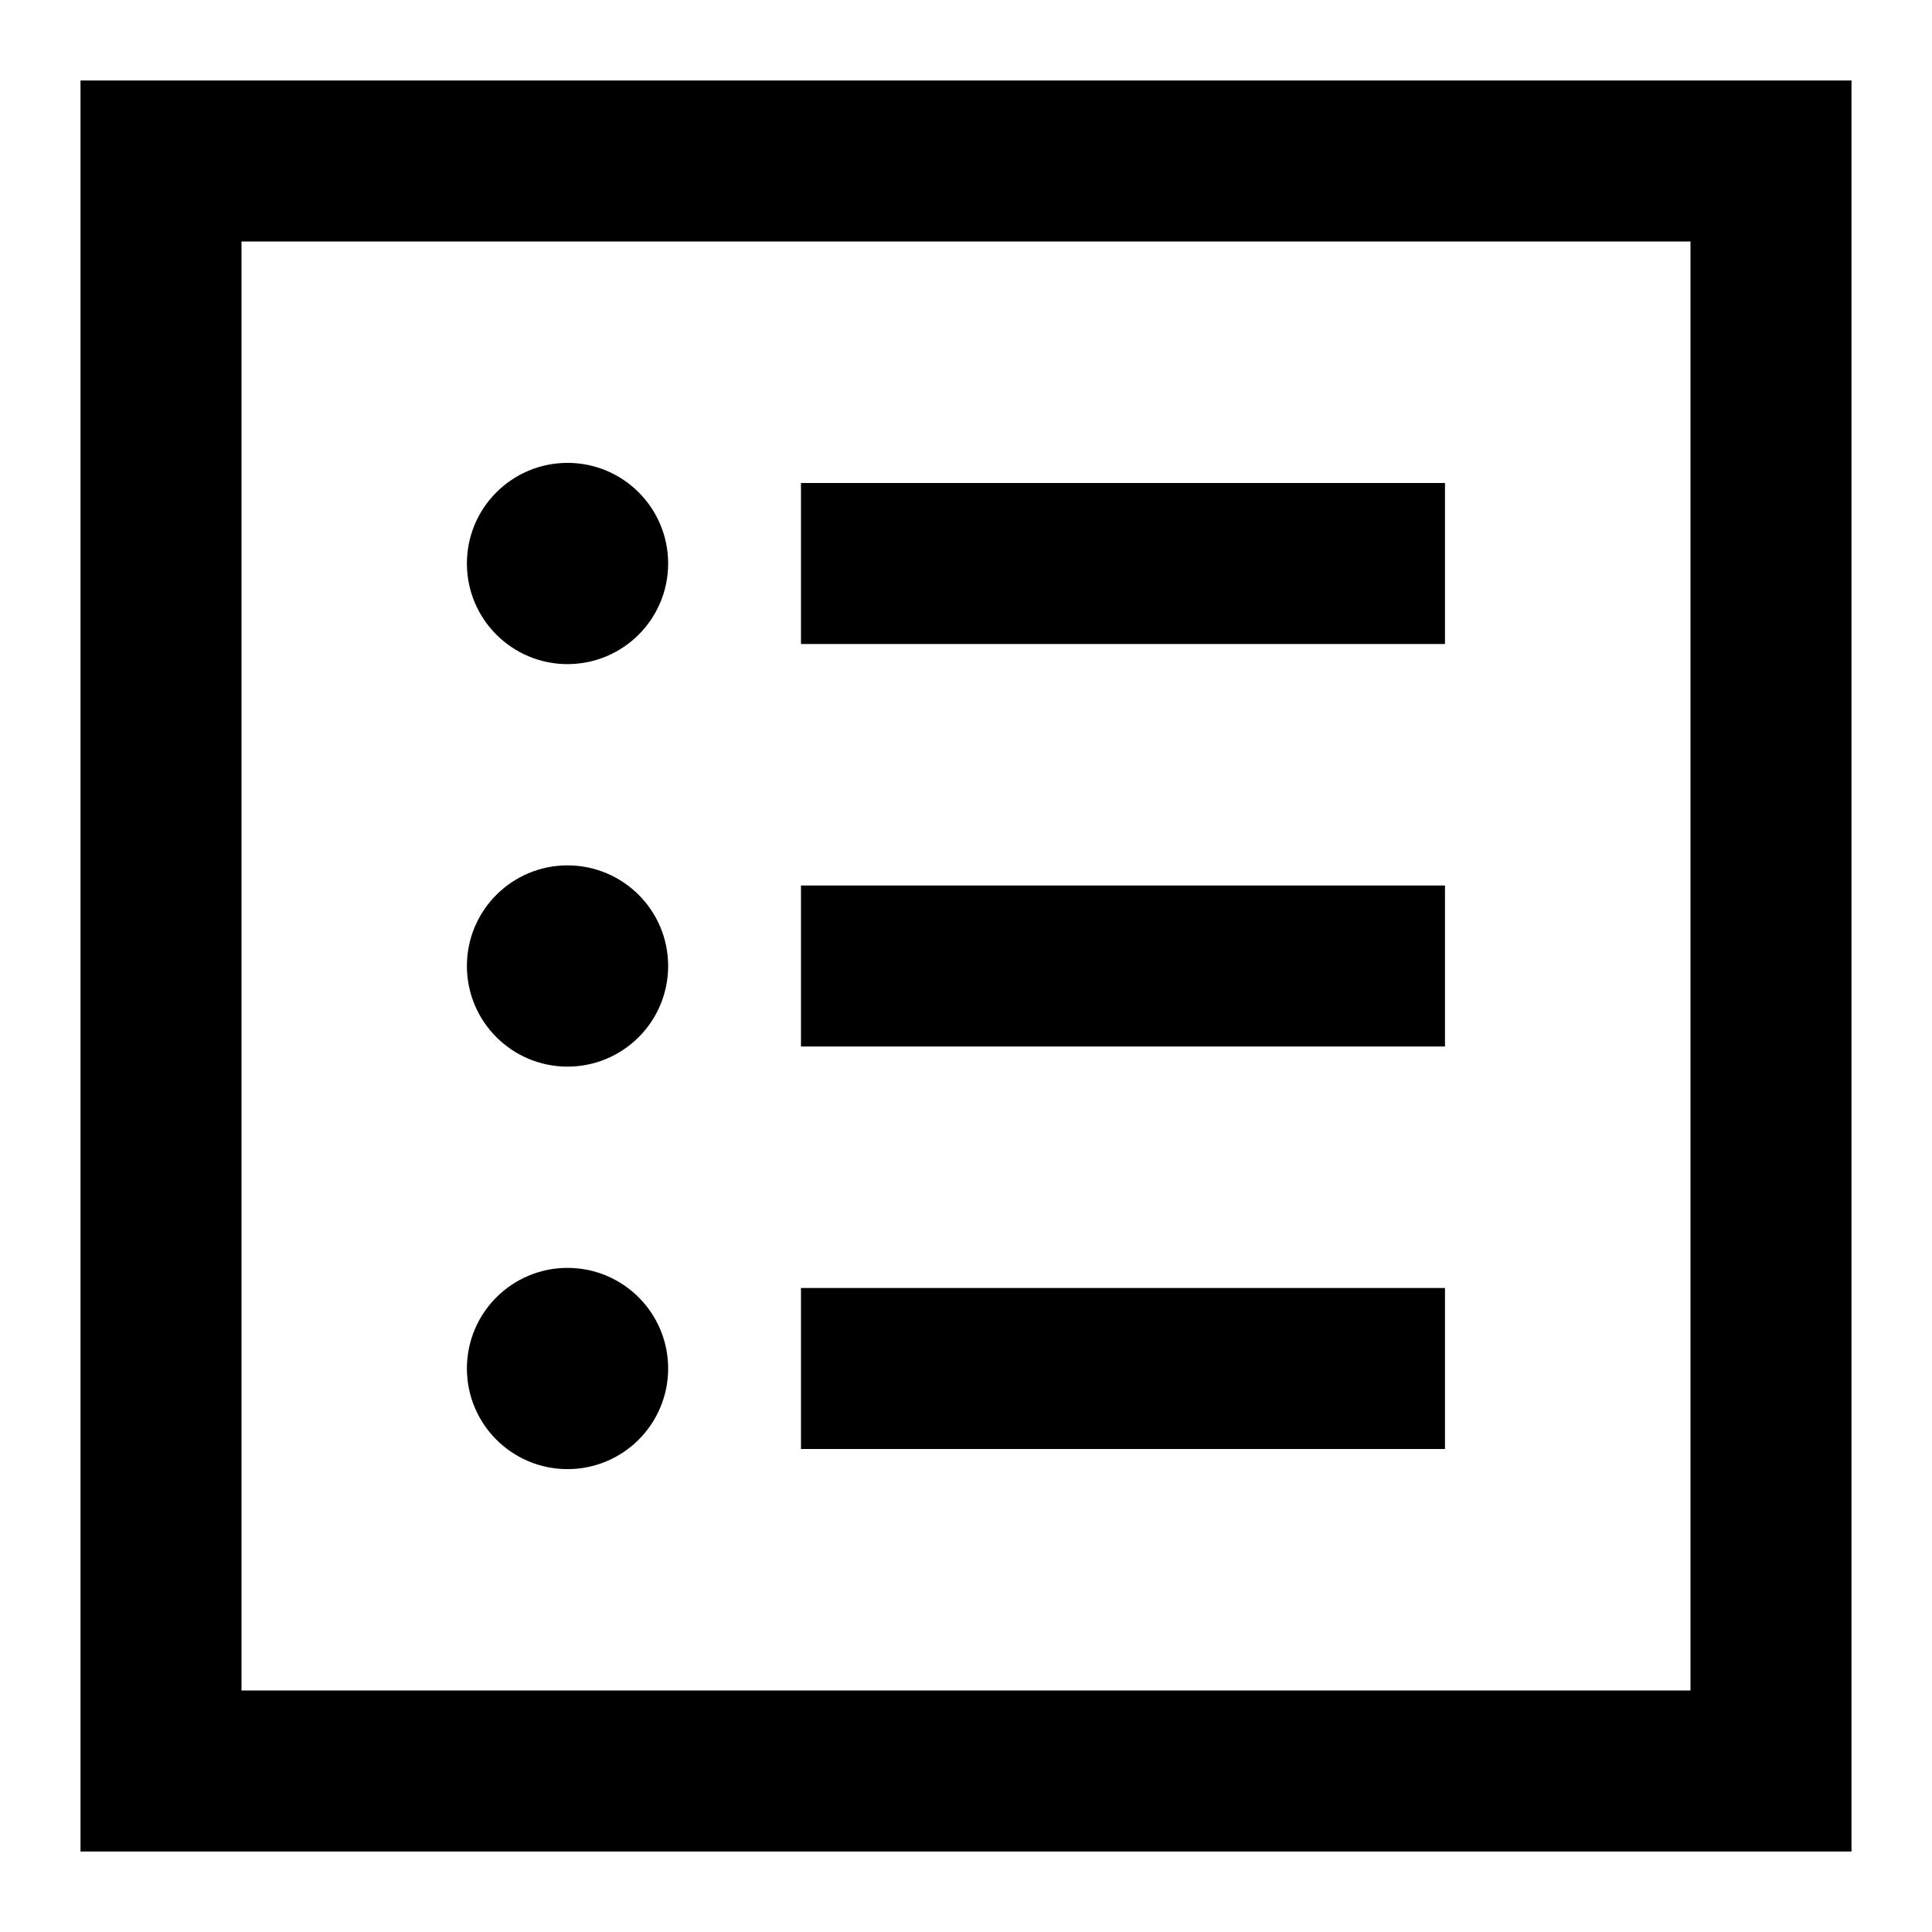
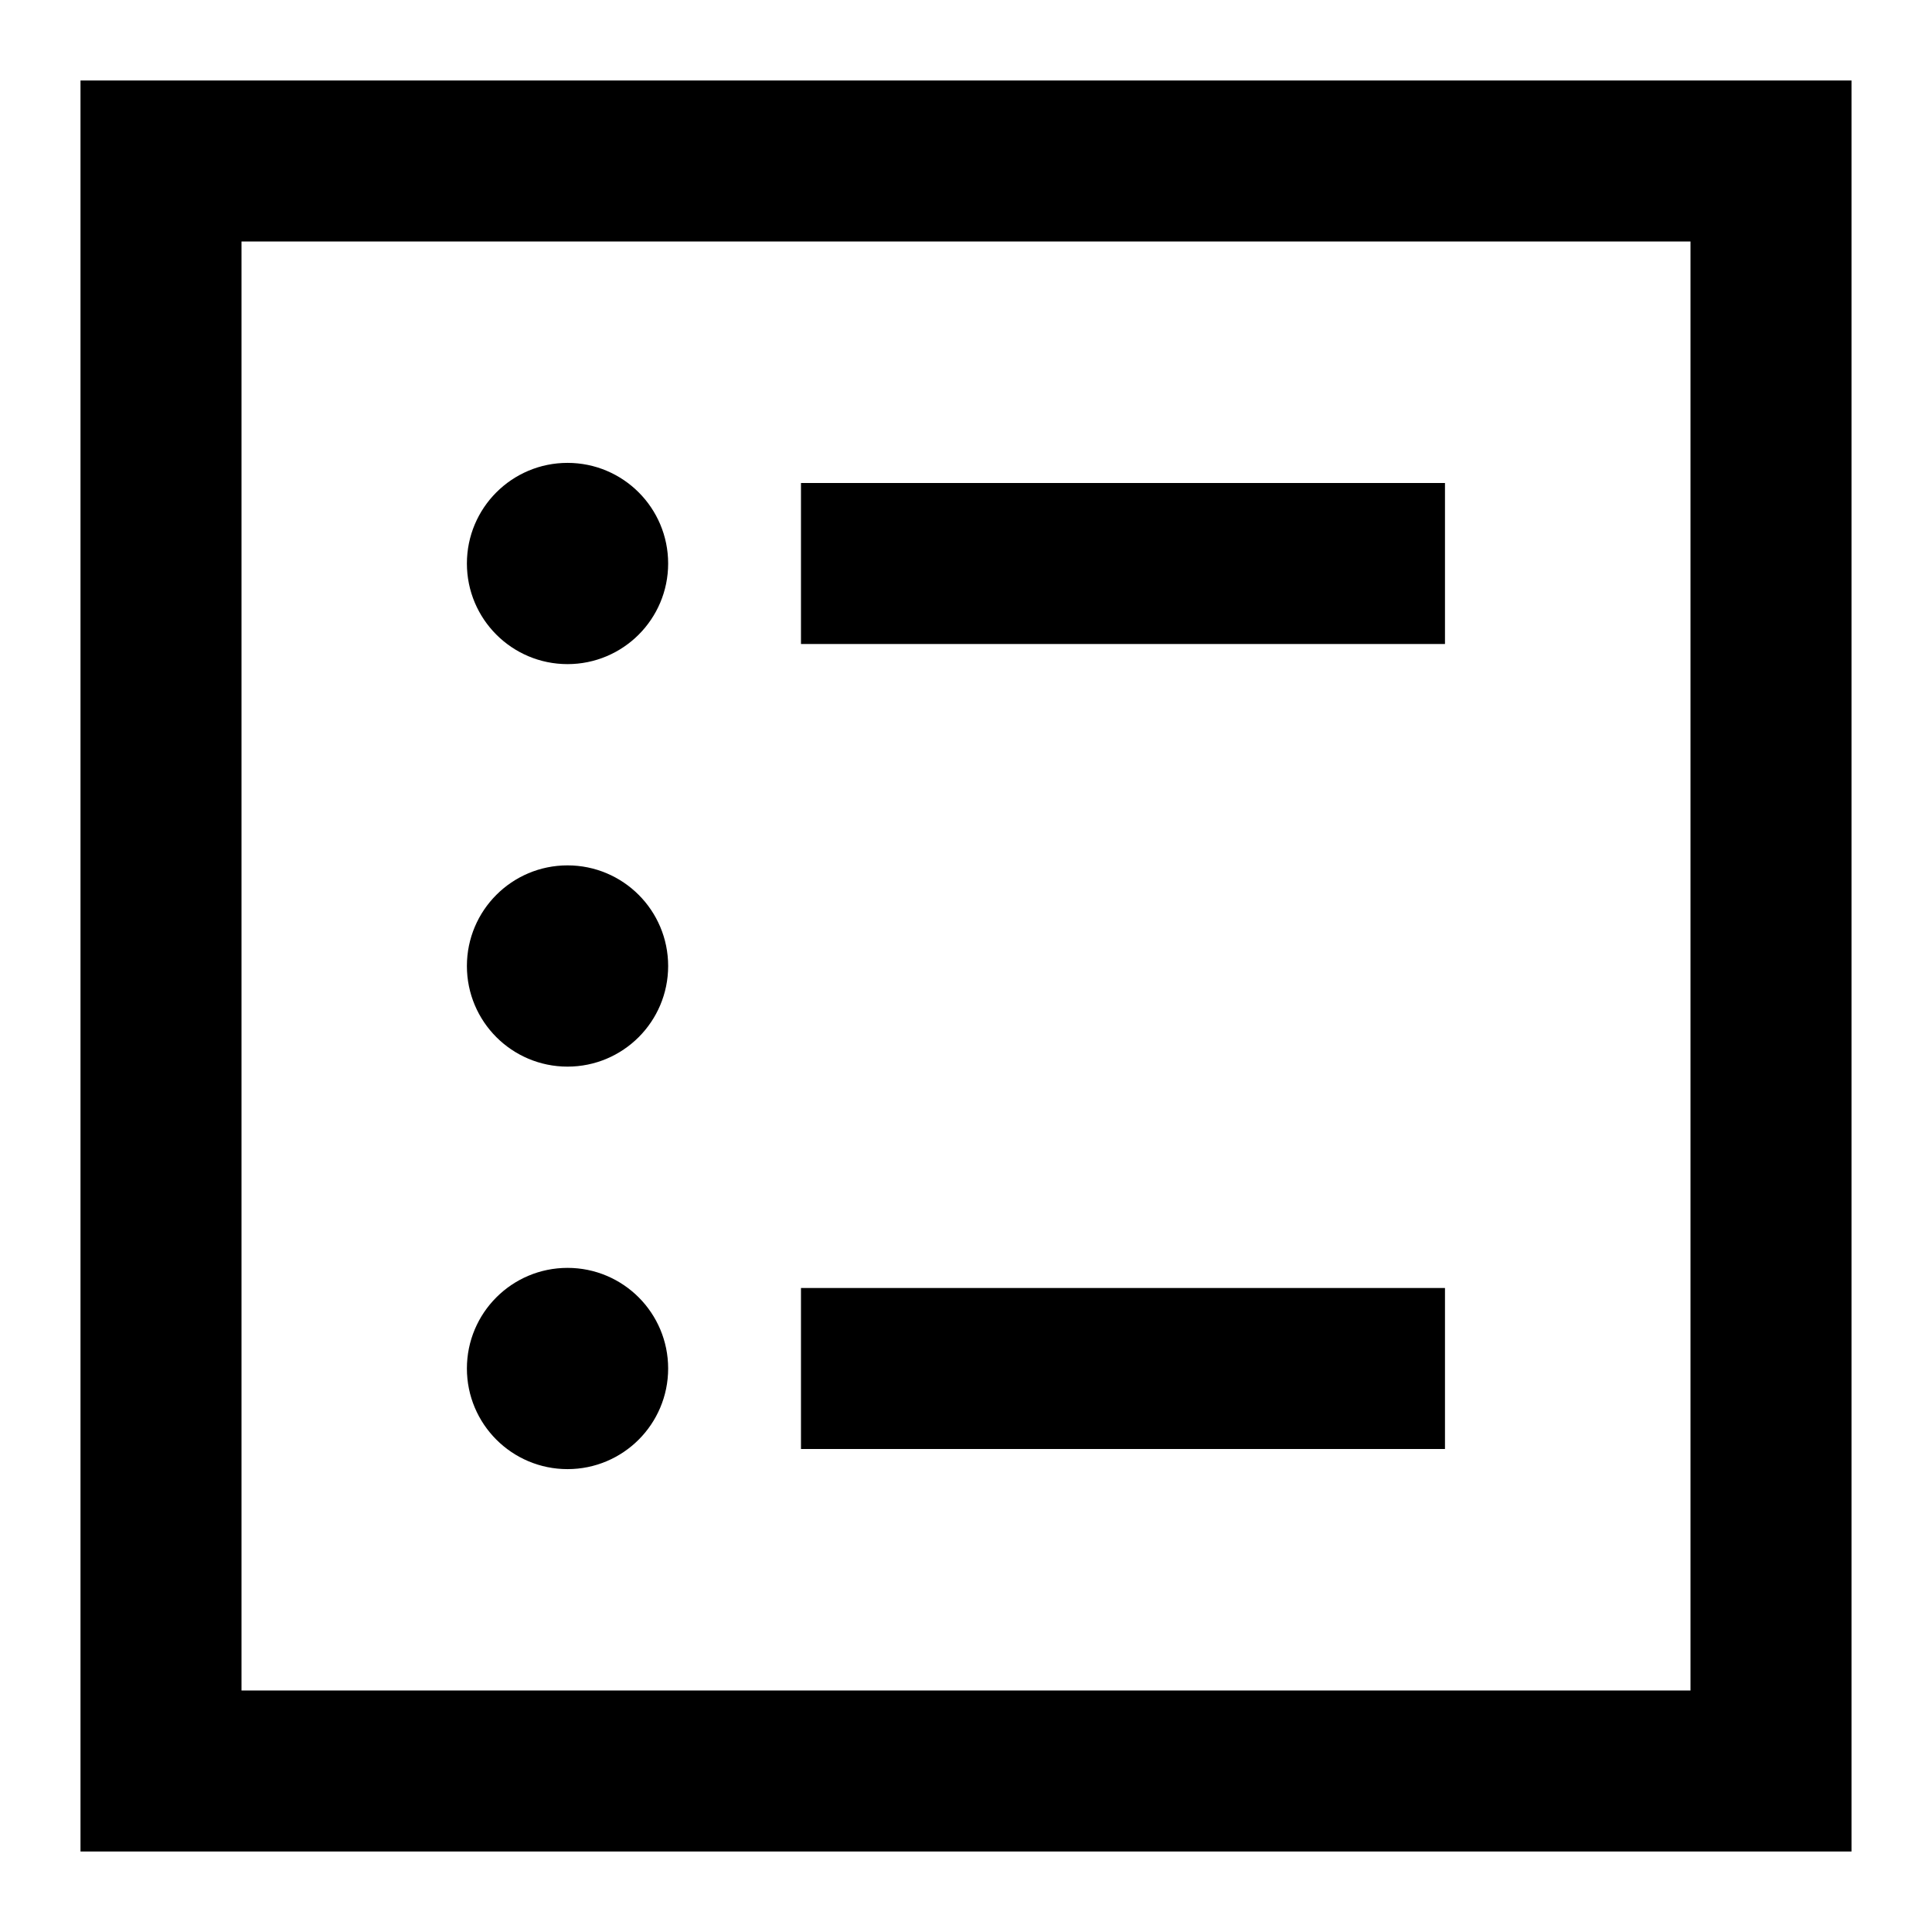
<svg xmlns="http://www.w3.org/2000/svg" version="1.1" id="Layer_1" x="0px" y="0px" viewBox="0 0 48 48" style="enable-background:new 0 0 48 48;" xml:space="preserve">
  <style type="text/css">
	.st0{fill:none;stroke:#000000;stroke-width:4;stroke-linecap:square;}
	.st1{stroke:#000000;stroke-width:4;stroke-linecap:square;}
	.st2{stroke:#000000;stroke-miterlimit:10;}
</style>
  <title id="dashboardIconTitle">Dashboard</title>
  <desc id="dashboardIconDesc">Icon of a dashboard</desc>
  <rect x="4" y="4" class="st0" width="40" height="40" />
  <g>
    <g>
      <line class="st1" x1="21.9" y1="14" x2="33.9" y2="14" />
      <line class="st1" x1="14.1" y1="14" x2="14.1" y2="14" />
      <circle class="st2" cx="14.1" cy="14" r="2" />
    </g>
    <g>
-       <line class="st1" x1="21.9" y1="24" x2="33.9" y2="24" />
      <line class="st1" x1="14.1" y1="24" x2="14.1" y2="24" />
      <circle class="st2" cx="14.1" cy="24" r="2" />
    </g>
    <g>
      <line class="st1" x1="21.9" y1="34" x2="33.9" y2="34" />
-       <line class="st1" x1="14.1" y1="34" x2="14.1" y2="34" />
      <circle class="st2" cx="14.1" cy="34" r="2" />
    </g>
  </g>
</svg>